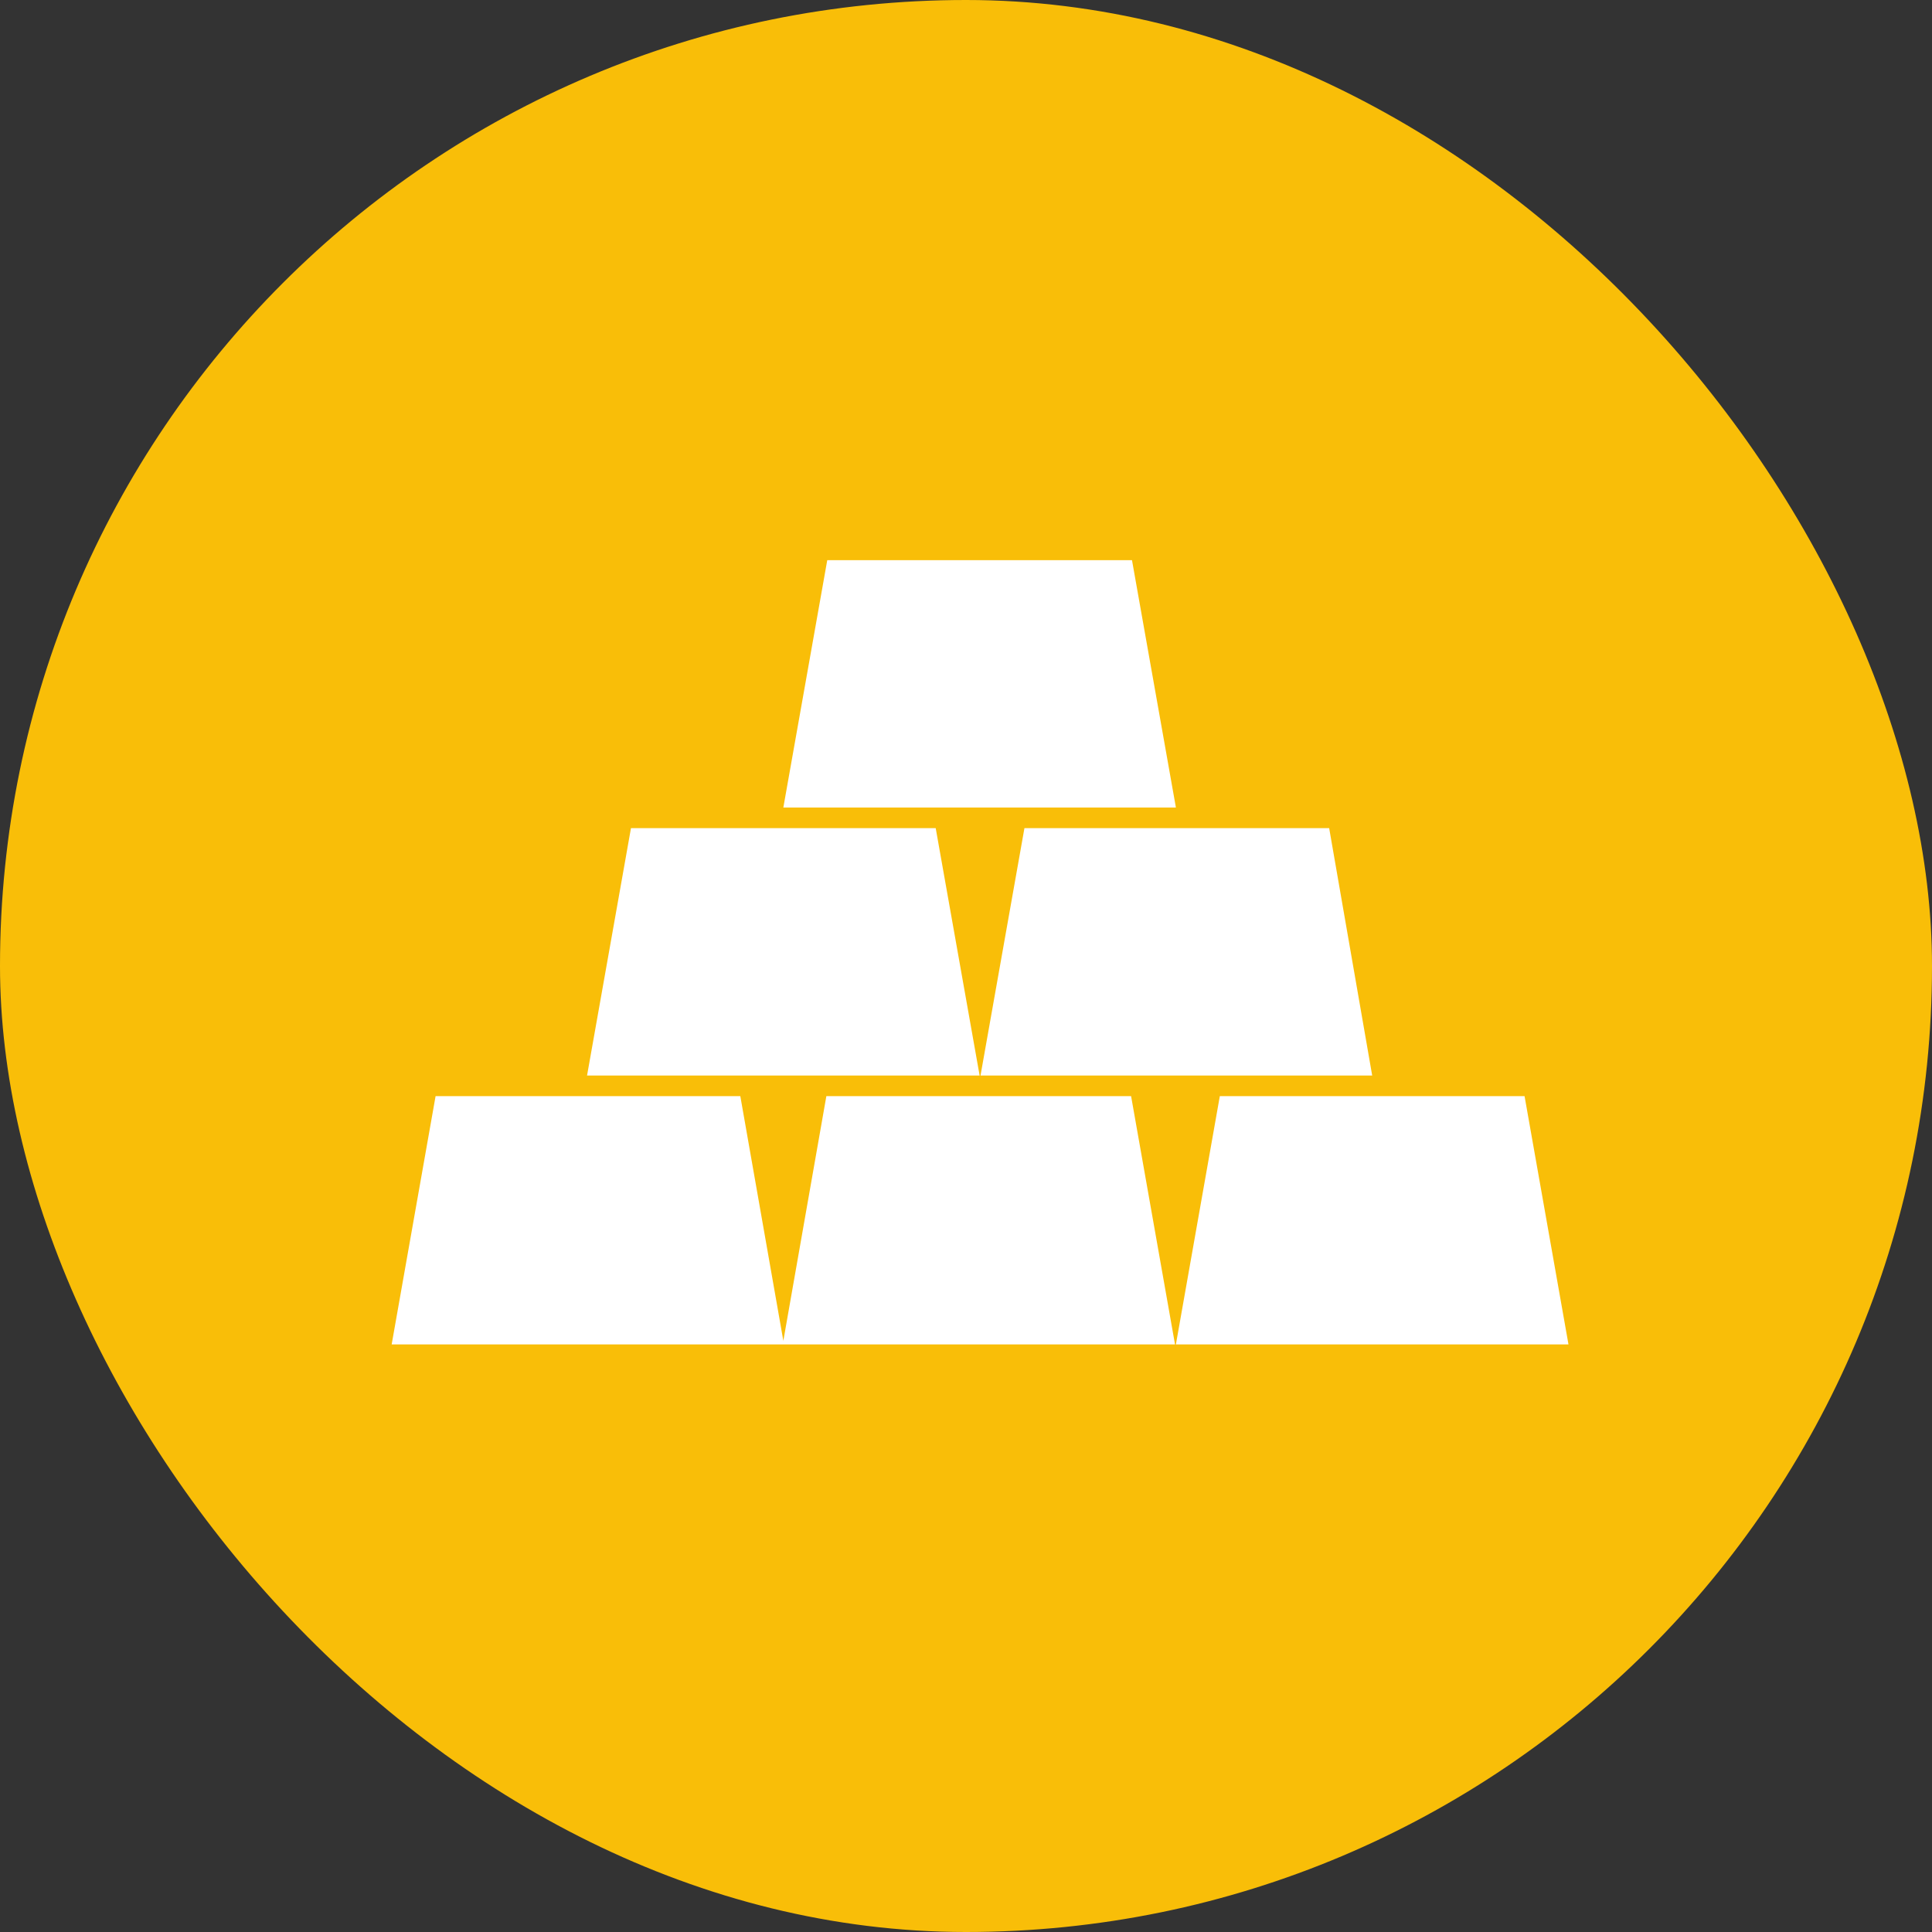
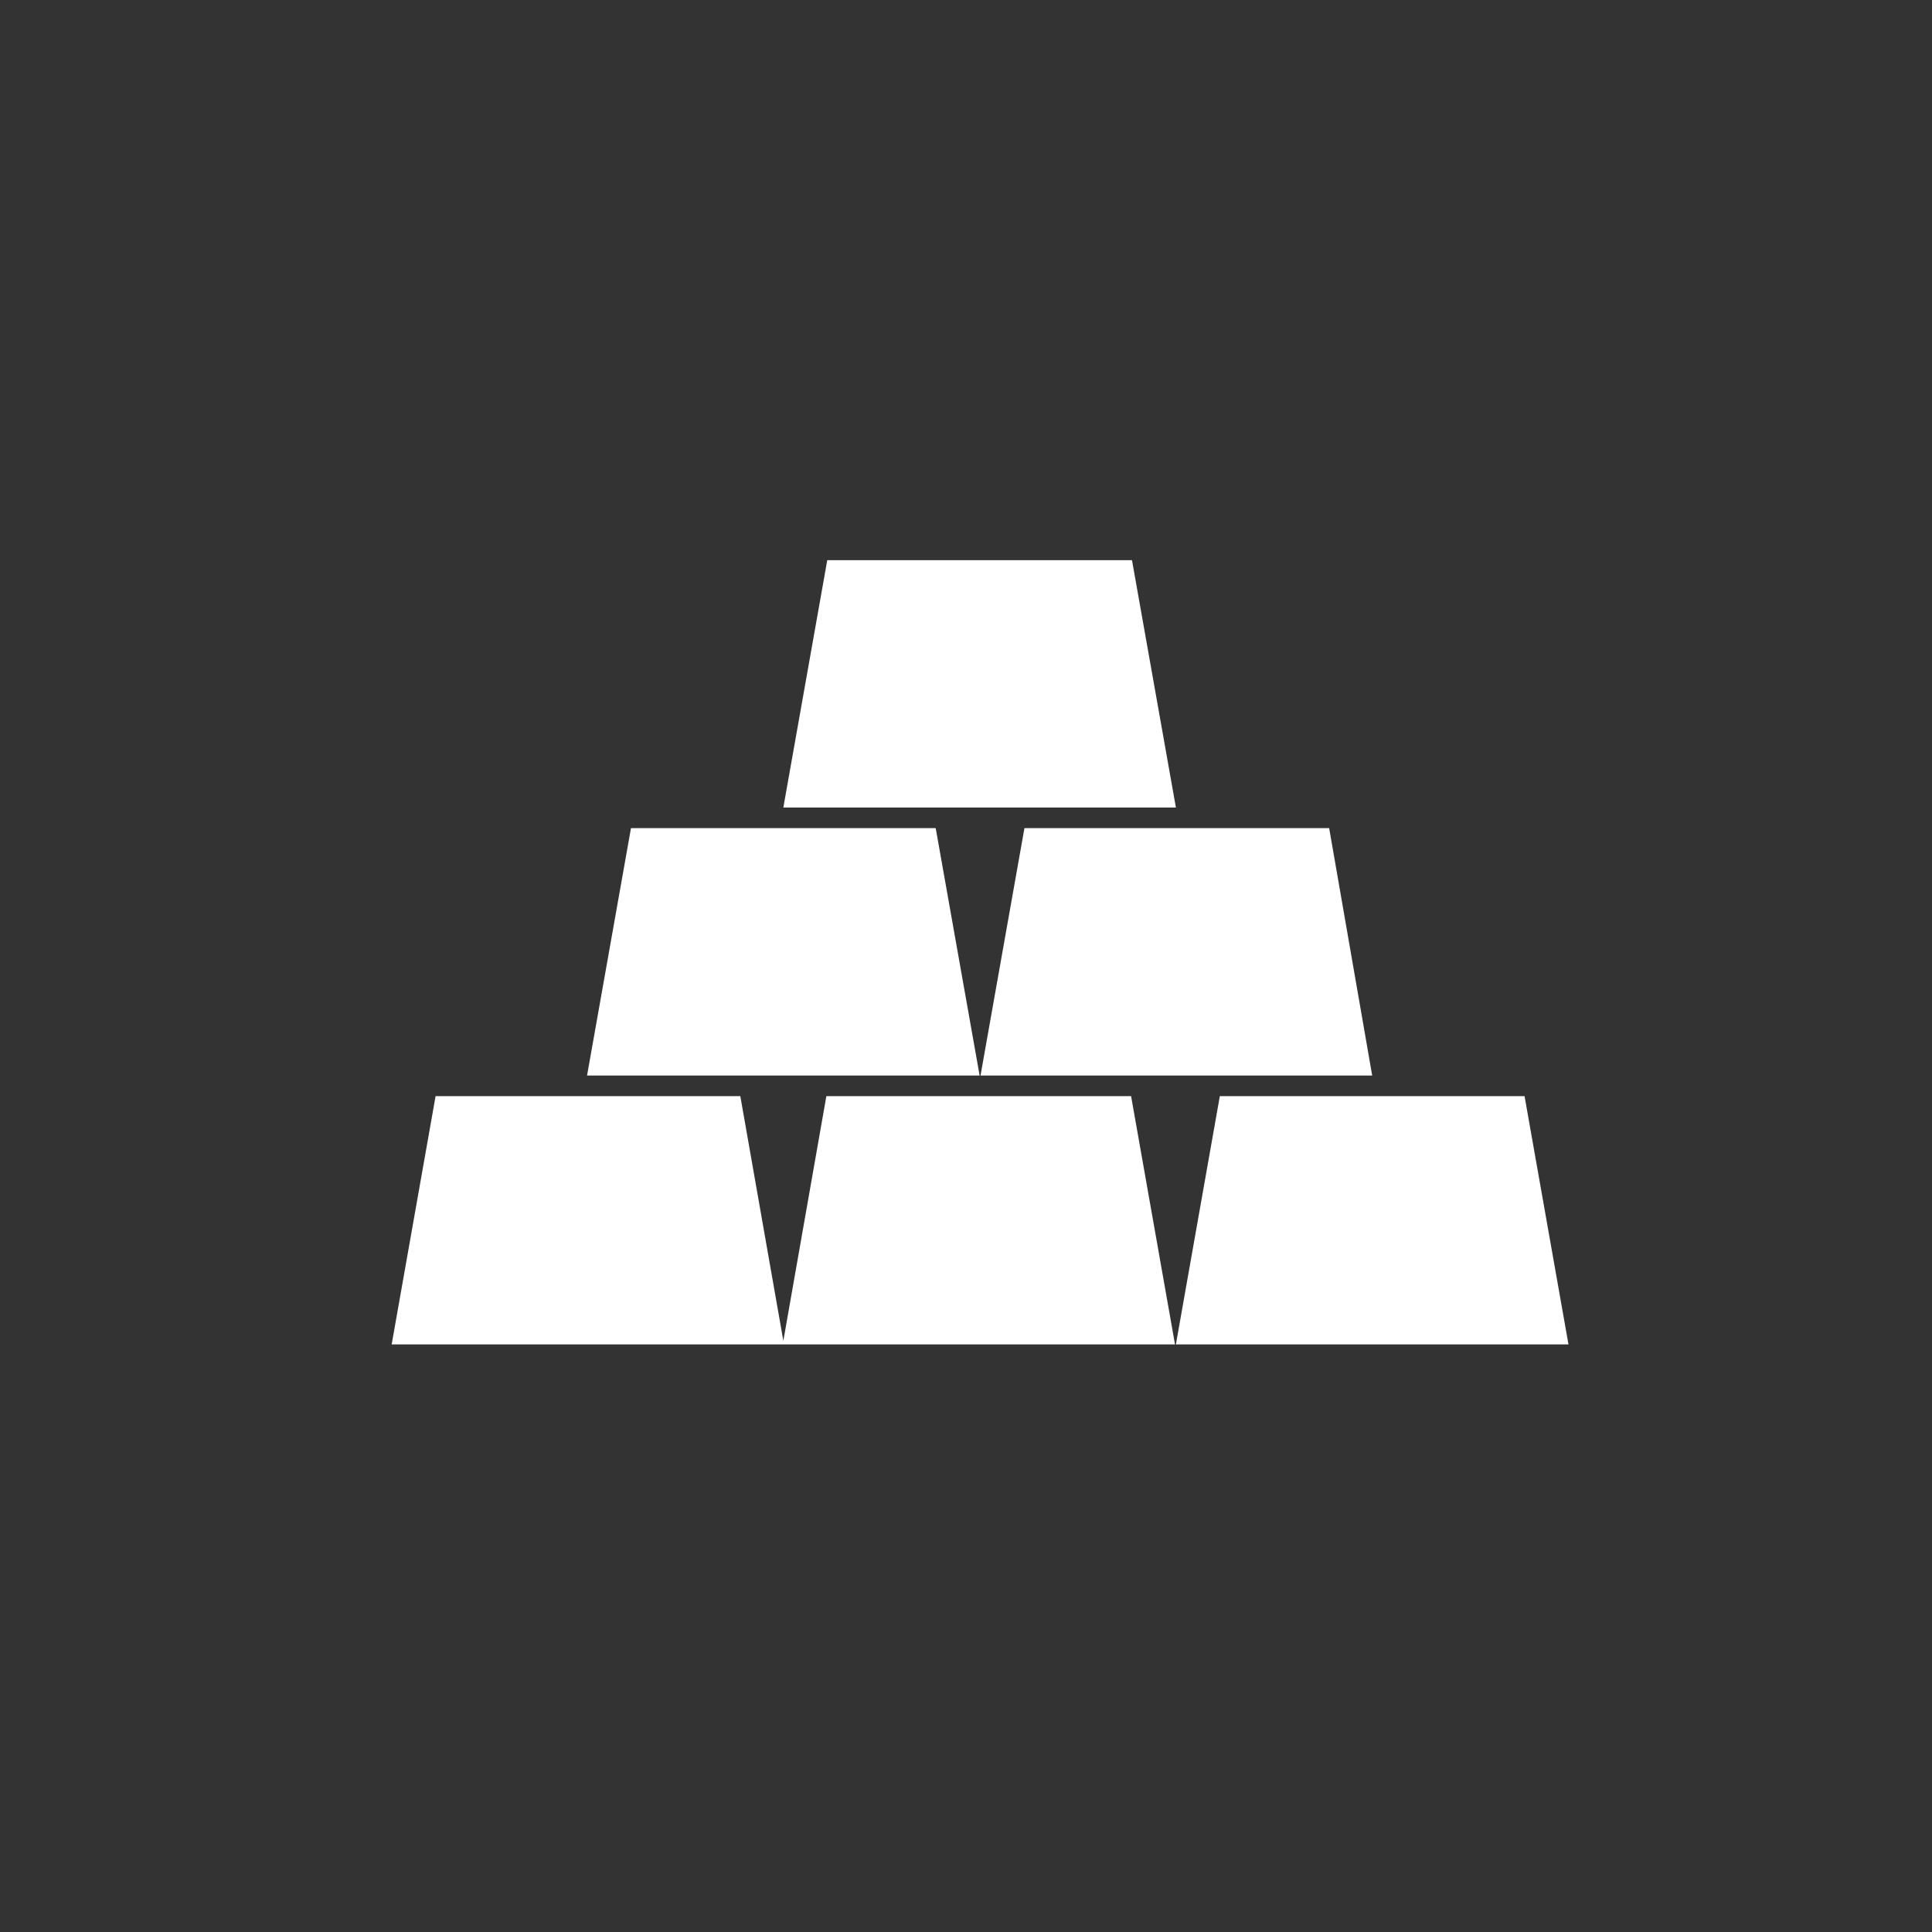
<svg xmlns="http://www.w3.org/2000/svg" width="21.556" height="21.556" viewBox="0 0 21.556 21.556" fill="none">
  <rect x="0" y="0" width="21.556" height="21.556" fill="#333333" stroke="none" />
  <desc>
			Created with Pixso.
	</desc>
  <defs />
-   <rect id="Rectangle 1" rx="10.778" width="21.556" height="21.556" fill="#F9BE08" fill-opacity="1" />
  <path id="Union" d="M12.63 6.25L9.23 6.25L8.74 9.01L13.12 9.01L12.63 6.25ZM12.62 12.23L9.22 12.23L8.74 14.96L8.26 12.23L4.86 12.23L4.37 15L13.11 15L12.62 12.23ZM11.43 9.24L14.83 9.24L15.31 12L10.94 12L11.43 9.24ZM10.44 9.24L7.04 9.24L6.55 12L10.93 12L10.44 9.24ZM13.61 12.23L17.01 12.23L17.5 15L13.12 15L13.61 12.23Z" fill="#FFFFFF" fill-opacity="1" fill-rule="evenodd" />
</svg>